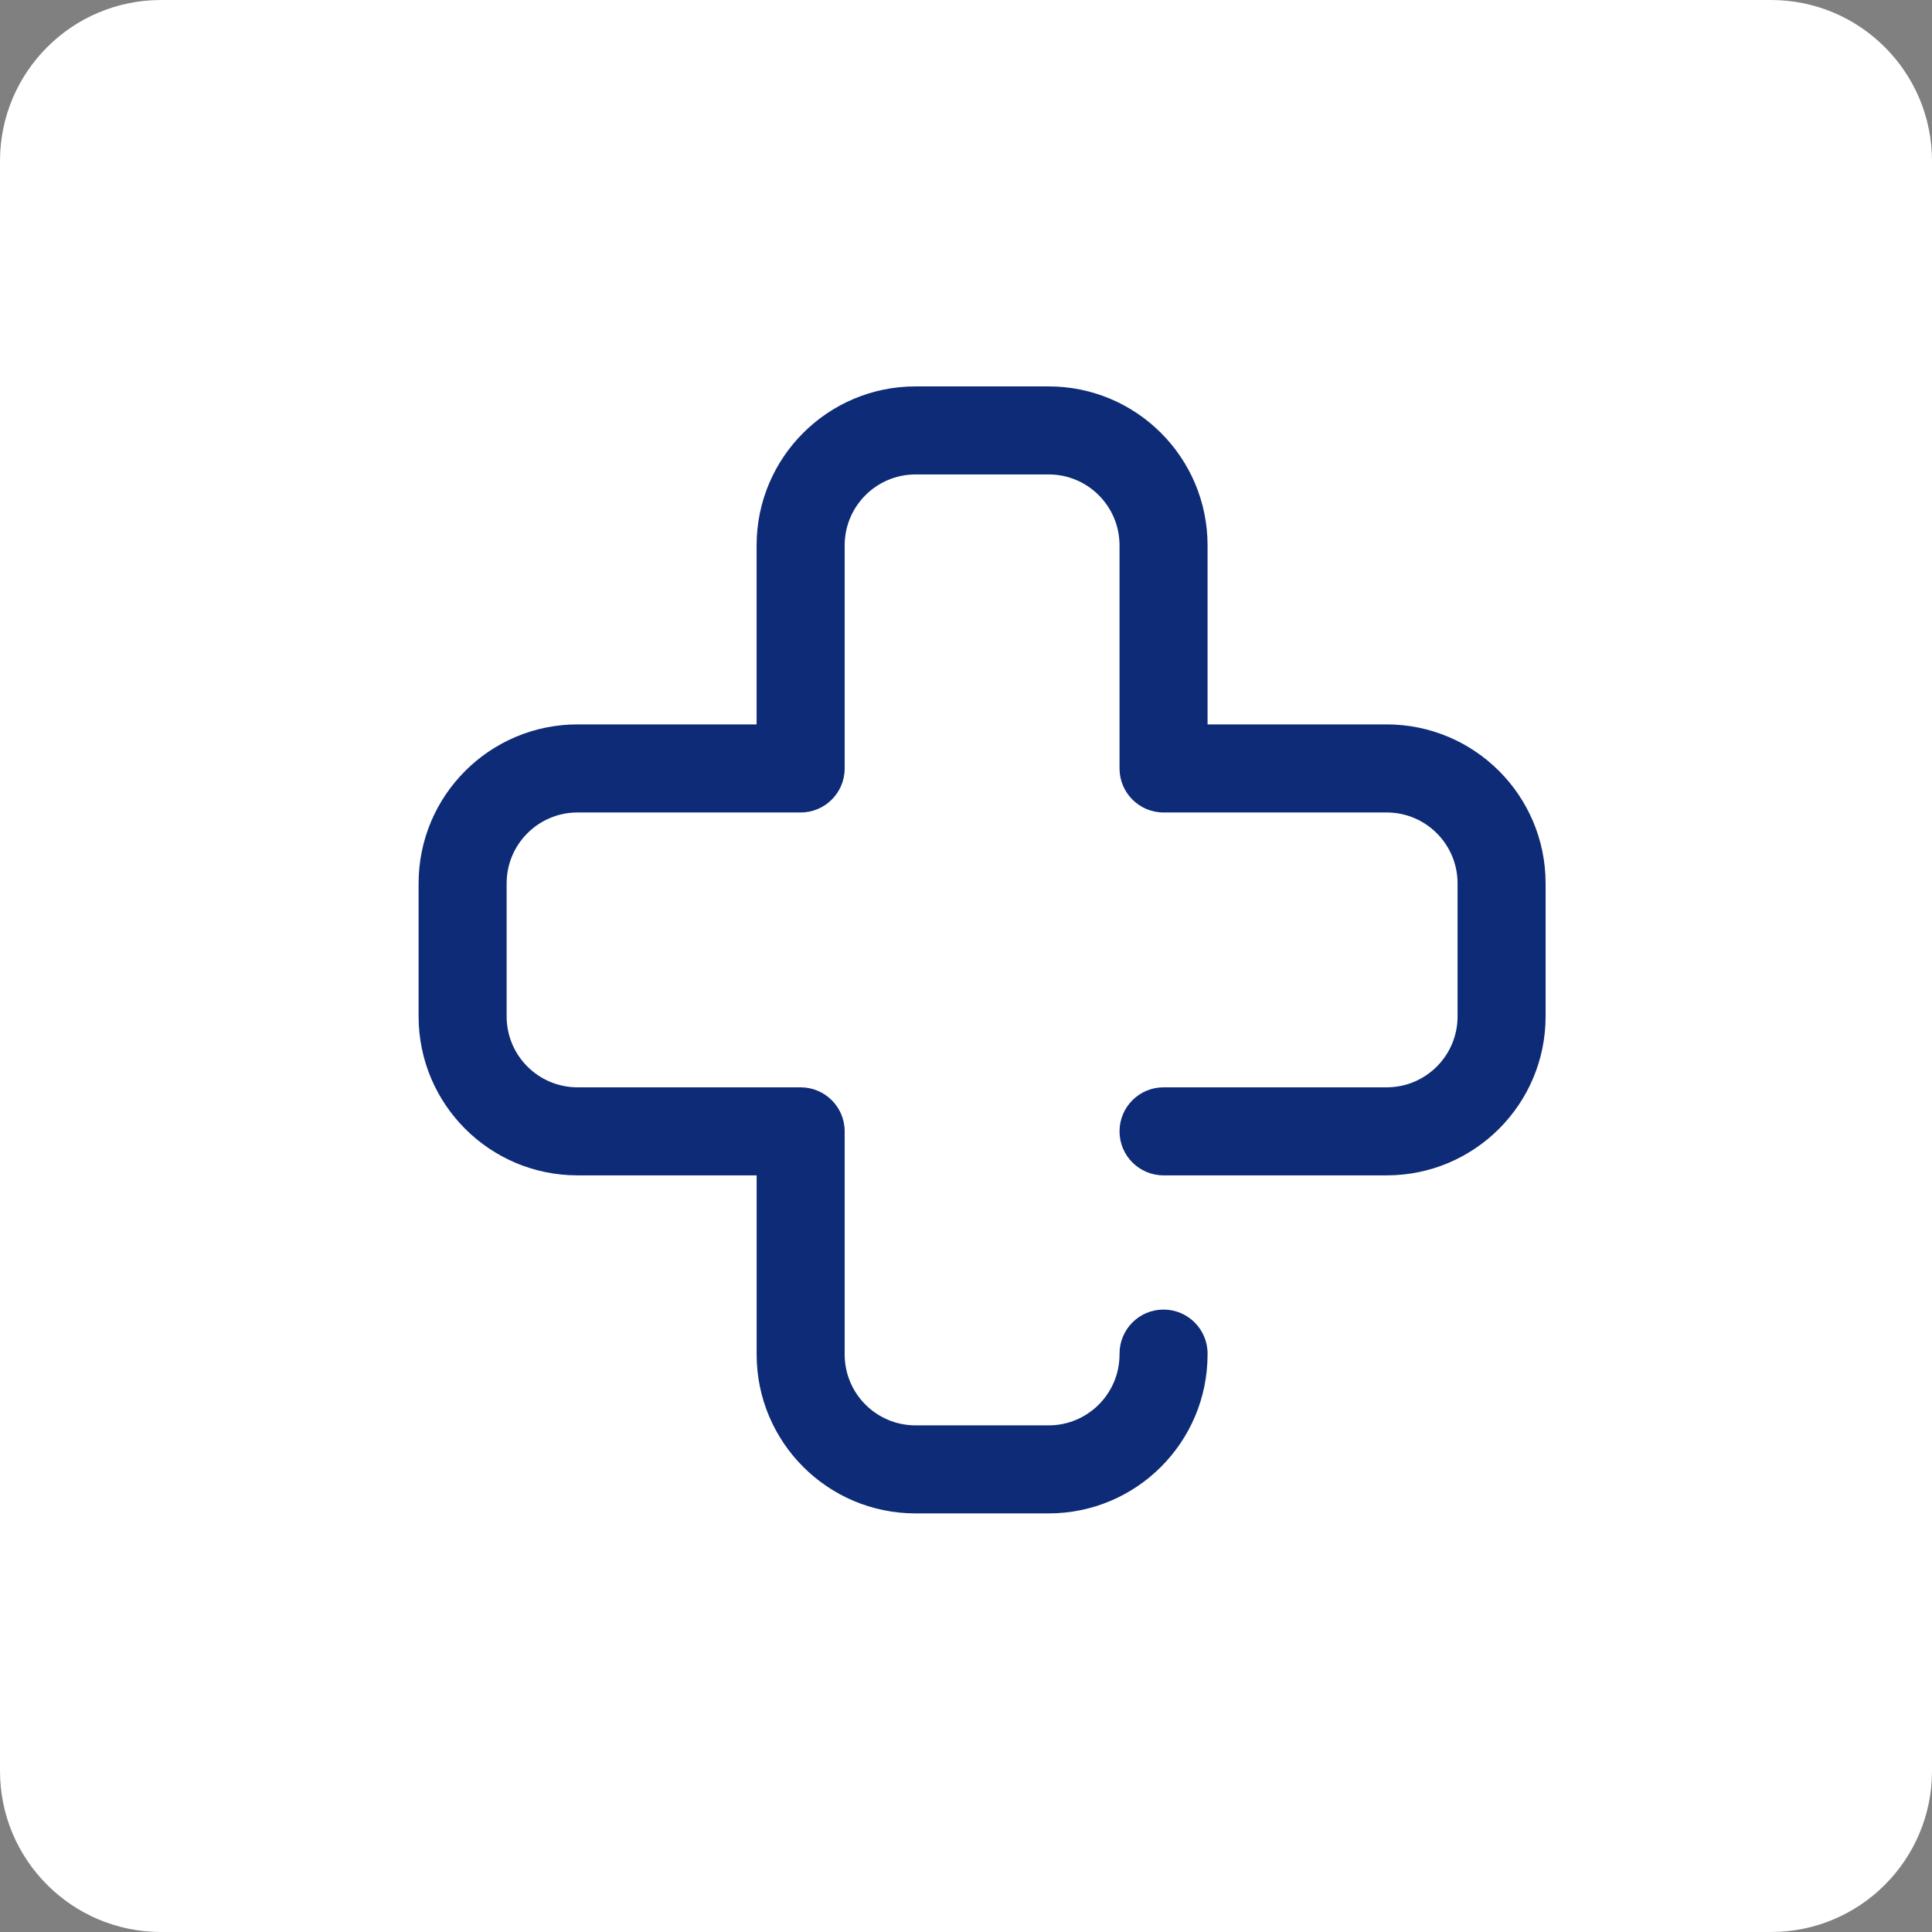
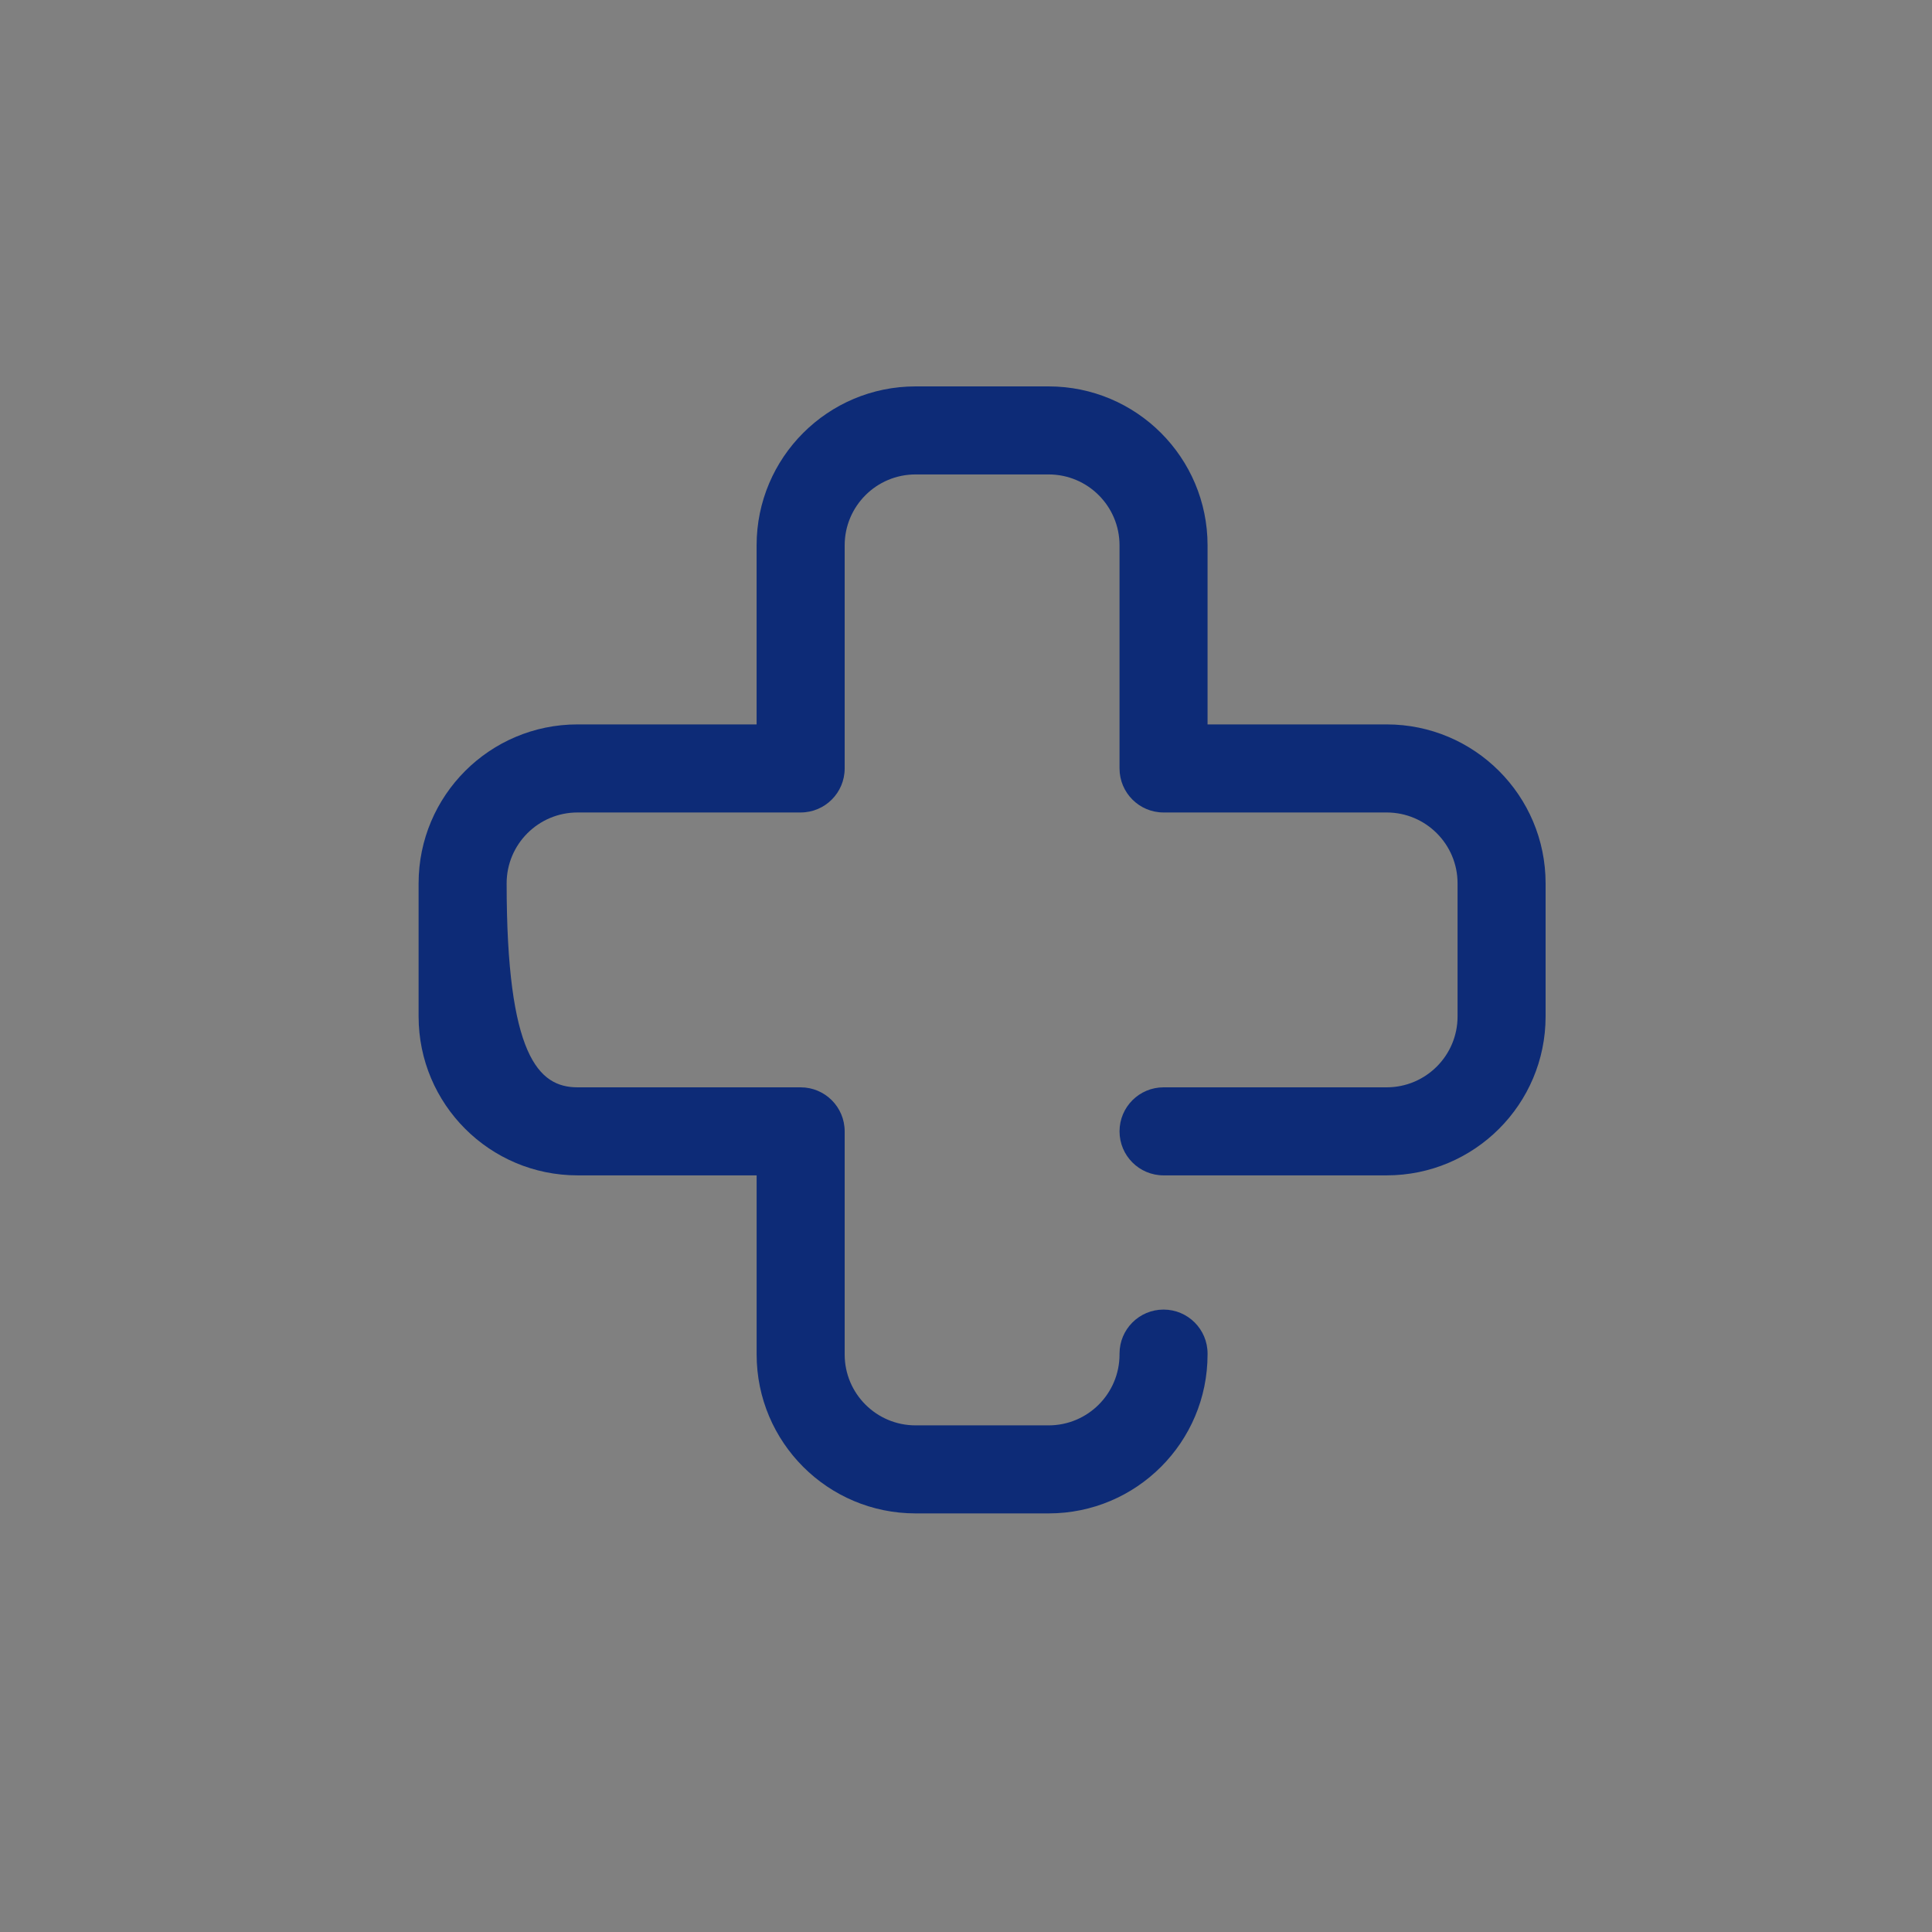
<svg xmlns="http://www.w3.org/2000/svg" width="60" height="60" viewBox="0 0 60 60" fill="none">
  <rect x="0" y="0" width="60" height="60" fill="#808080" stroke="none" />
  <g id="icon2-saude">
-     <path d="M0 5C0 2.239 2.239 0 5 0H55C57.761 0 60 2.239 60 5V55C60 57.761 57.761 60 55 60H5C2.239 60 0 57.761 0 55V5Z" fill="white" />
-     <path fill-rule="evenodd" clip-rule="evenodd" d="M23.497 16.937C23.497 14.21 25.708 12 28.434 12H32.566C35.292 12 37.502 14.21 37.502 16.937V22.497H43.063C45.79 22.497 48 24.708 48 27.434V31.566C48 34.292 45.79 36.502 43.063 36.502H36.135C35.38 36.502 34.768 35.89 34.768 35.135C34.768 34.38 35.38 33.768 36.135 33.768H43.063C44.28 33.768 45.266 32.782 45.266 31.566V27.434C45.266 26.218 44.28 25.232 43.063 25.232H36.135C35.38 25.232 34.768 24.62 34.768 23.865V16.937C34.768 15.72 33.782 14.734 32.566 14.734H28.434C27.218 14.734 26.232 15.72 26.232 16.937V23.865C26.232 24.62 25.62 25.232 24.865 25.232H17.937C16.72 25.232 15.734 26.218 15.734 27.434V31.566C15.734 32.782 16.72 33.768 17.937 33.768H24.865C25.62 33.768 26.232 34.38 26.232 35.135V42.063C26.232 43.28 27.218 44.266 28.434 44.266H32.566C33.782 44.266 34.768 43.28 34.768 42.063V42.037C34.768 41.282 35.38 40.67 36.135 40.67C36.89 40.67 37.502 41.282 37.502 42.037V42.063C37.502 44.79 35.292 47 32.566 47H28.434C25.708 47 23.498 44.79 23.498 42.063V36.502H17.937C15.21 36.502 13 34.292 13 31.566V27.434C13 24.708 15.21 22.497 17.937 22.497H23.497V16.937Z" fill="#0D2B77" />
+     <path fill-rule="evenodd" clip-rule="evenodd" d="M23.497 16.937C23.497 14.21 25.708 12 28.434 12H32.566C35.292 12 37.502 14.21 37.502 16.937V22.497H43.063C45.79 22.497 48 24.708 48 27.434V31.566C48 34.292 45.79 36.502 43.063 36.502H36.135C35.38 36.502 34.768 35.89 34.768 35.135C34.768 34.38 35.38 33.768 36.135 33.768H43.063C44.28 33.768 45.266 32.782 45.266 31.566V27.434C45.266 26.218 44.28 25.232 43.063 25.232H36.135C35.38 25.232 34.768 24.62 34.768 23.865V16.937C34.768 15.72 33.782 14.734 32.566 14.734H28.434C27.218 14.734 26.232 15.72 26.232 16.937V23.865C26.232 24.62 25.62 25.232 24.865 25.232H17.937C16.72 25.232 15.734 26.218 15.734 27.434C15.734 32.782 16.72 33.768 17.937 33.768H24.865C25.62 33.768 26.232 34.38 26.232 35.135V42.063C26.232 43.28 27.218 44.266 28.434 44.266H32.566C33.782 44.266 34.768 43.28 34.768 42.063V42.037C34.768 41.282 35.38 40.67 36.135 40.67C36.89 40.67 37.502 41.282 37.502 42.037V42.063C37.502 44.79 35.292 47 32.566 47H28.434C25.708 47 23.498 44.79 23.498 42.063V36.502H17.937C15.21 36.502 13 34.292 13 31.566V27.434C13 24.708 15.21 22.497 17.937 22.497H23.497V16.937Z" fill="#0D2B77" />
  </g>
</svg>